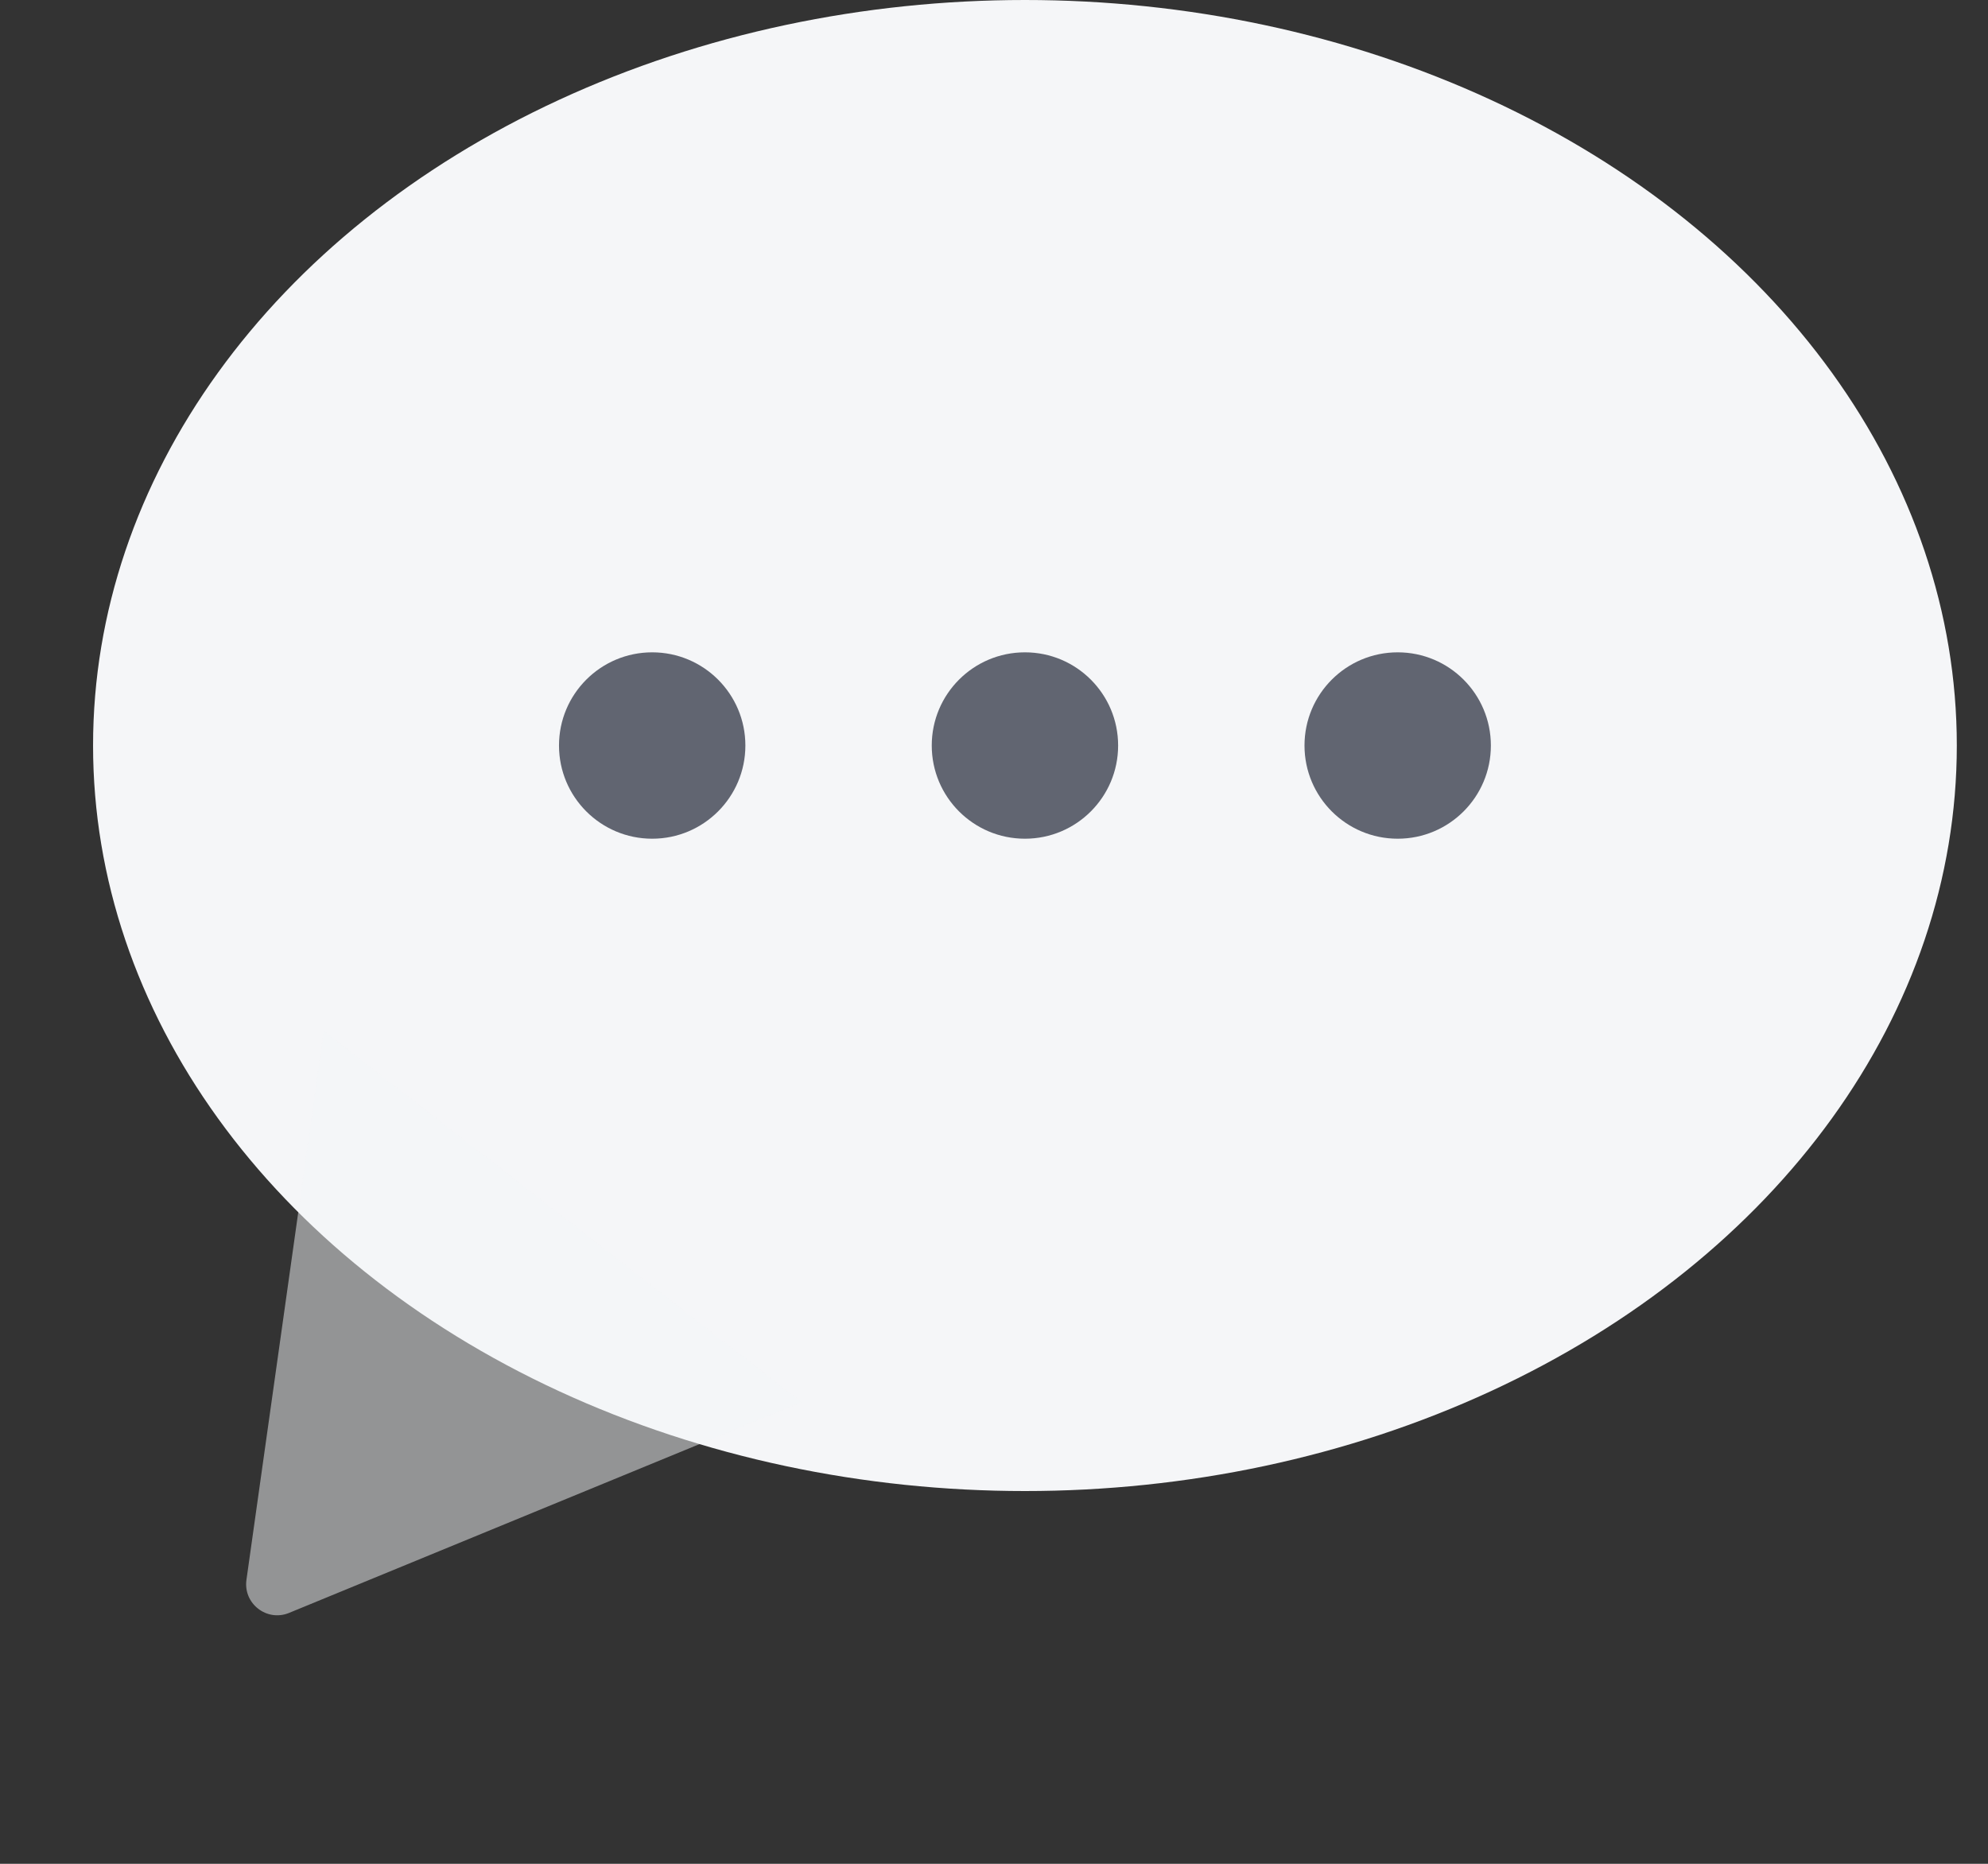
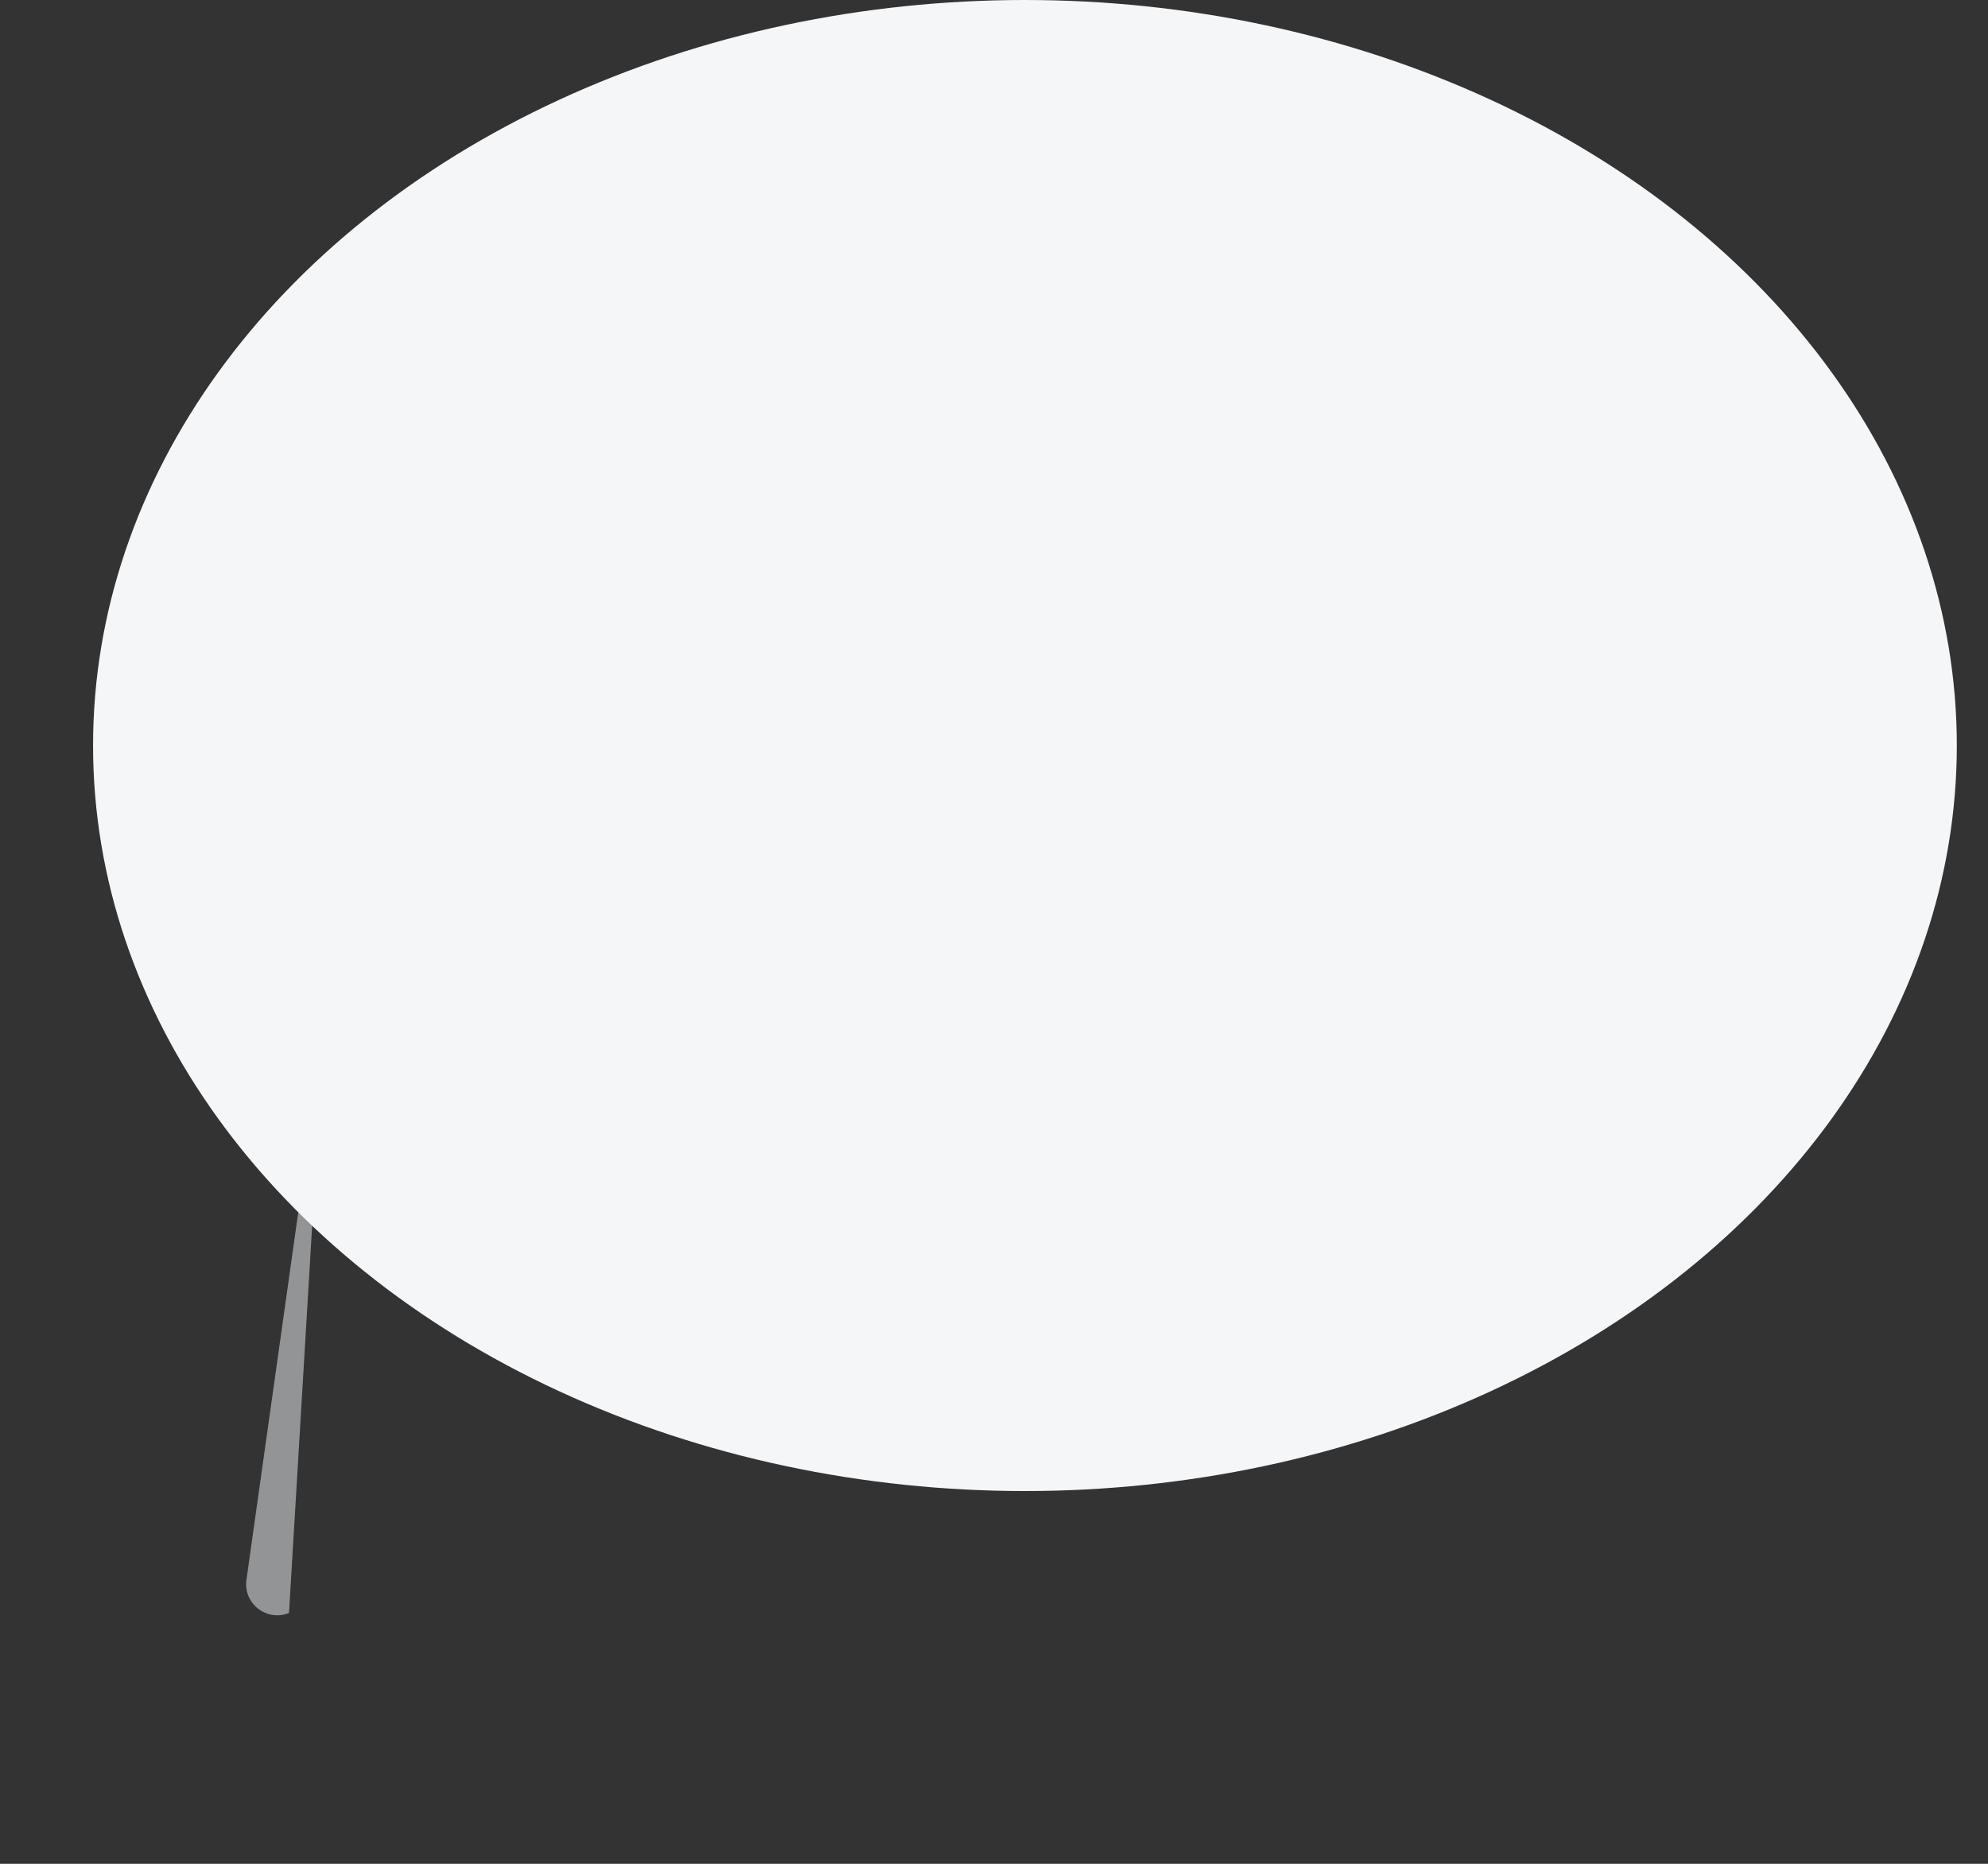
<svg xmlns="http://www.w3.org/2000/svg" fill="none" height="100%" overflow="visible" preserveAspectRatio="none" style="display: block;" viewBox="0 0 32 30" width="100%">
  <rect x="0" y="0" width="32" height="30" fill="#333333" stroke="none" />
  <g id="Group 48098149">
    <ellipse cx="16.498" cy="12" fill="#F5F6F8" id="Ellipse 115" rx="15" ry="12" />
-     <circle cx="10.498" cy="12" fill="#616571" id="Ellipse 116" r="1.5" />
-     <circle cx="16.498" cy="12" fill="#616571" id="Ellipse 117" r="1.5" />
-     <circle cx="22.498" cy="12" fill="#616571" id="Ellipse 118" r="1.5" />
-     <path d="M4.652 25.962C4.295 26.108 3.913 25.812 3.967 25.429L5.212 16.596L12.902 22.569L4.652 25.962Z" fill="#F5F6F8" id="Polygon 3" opacity="0.5" />
+     <path d="M4.652 25.962C4.295 26.108 3.913 25.812 3.967 25.429L5.212 16.596L4.652 25.962Z" fill="#F5F6F8" id="Polygon 3" opacity="0.5" />
  </g>
</svg>